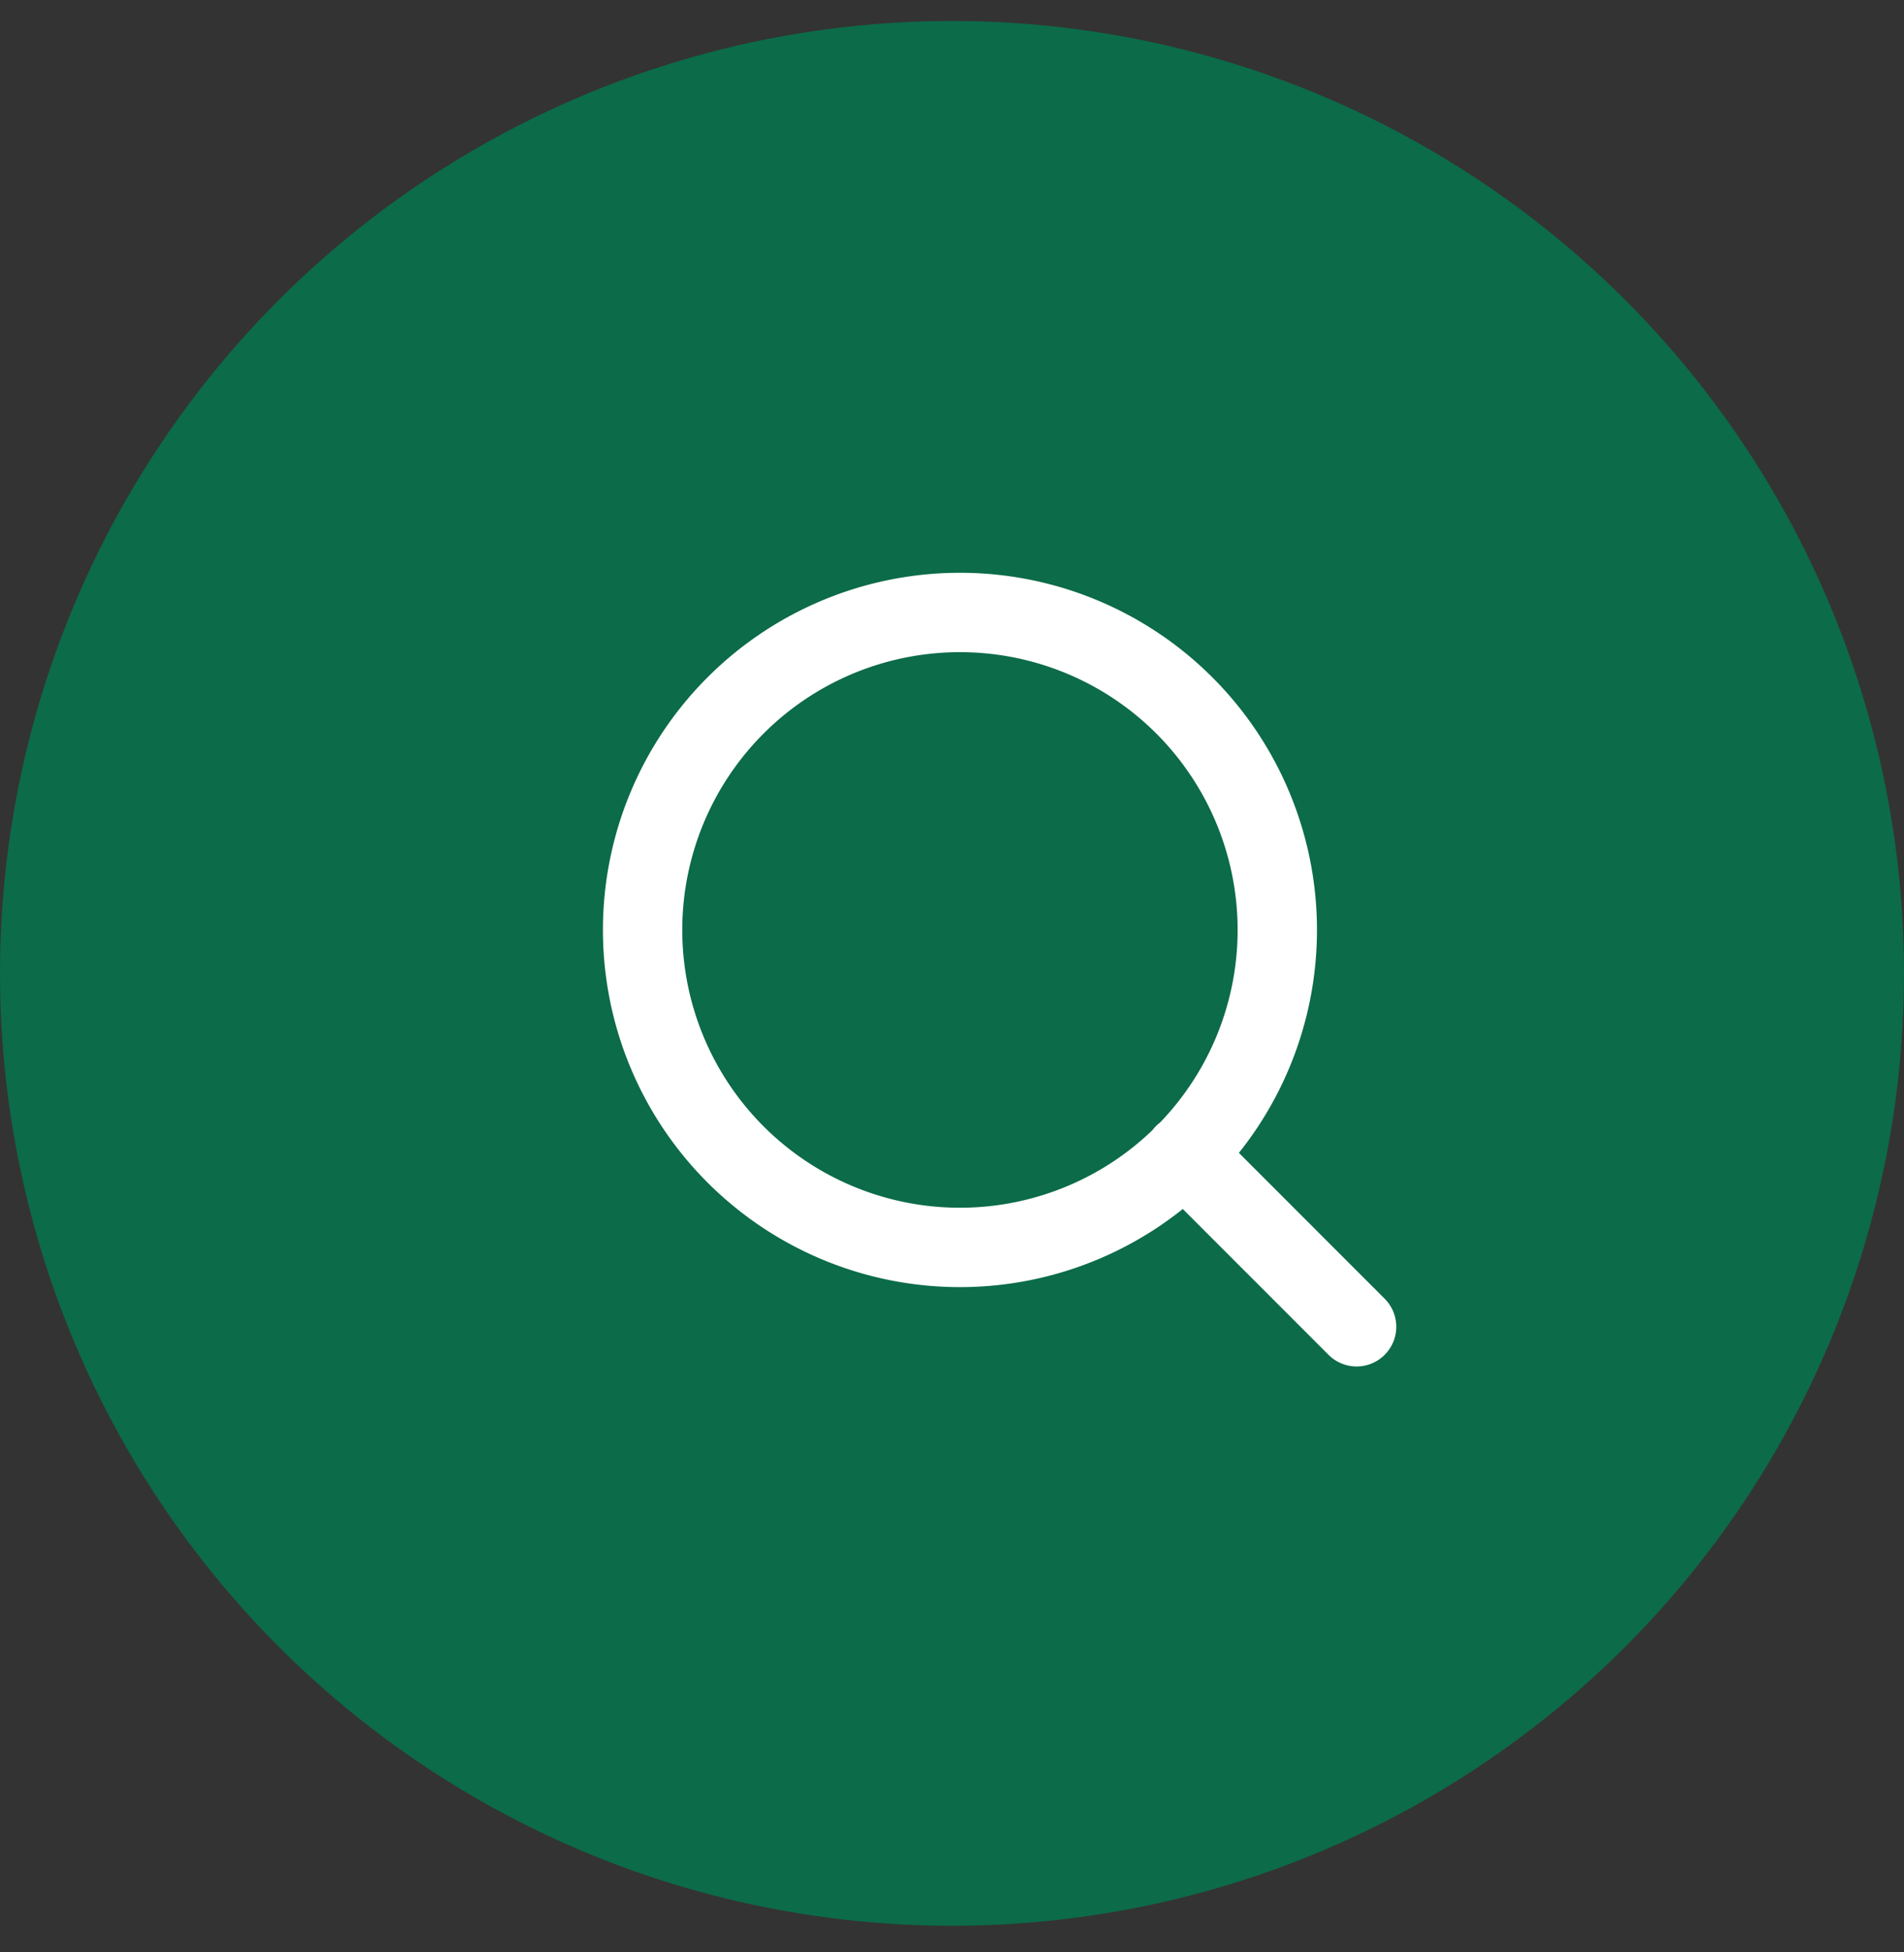
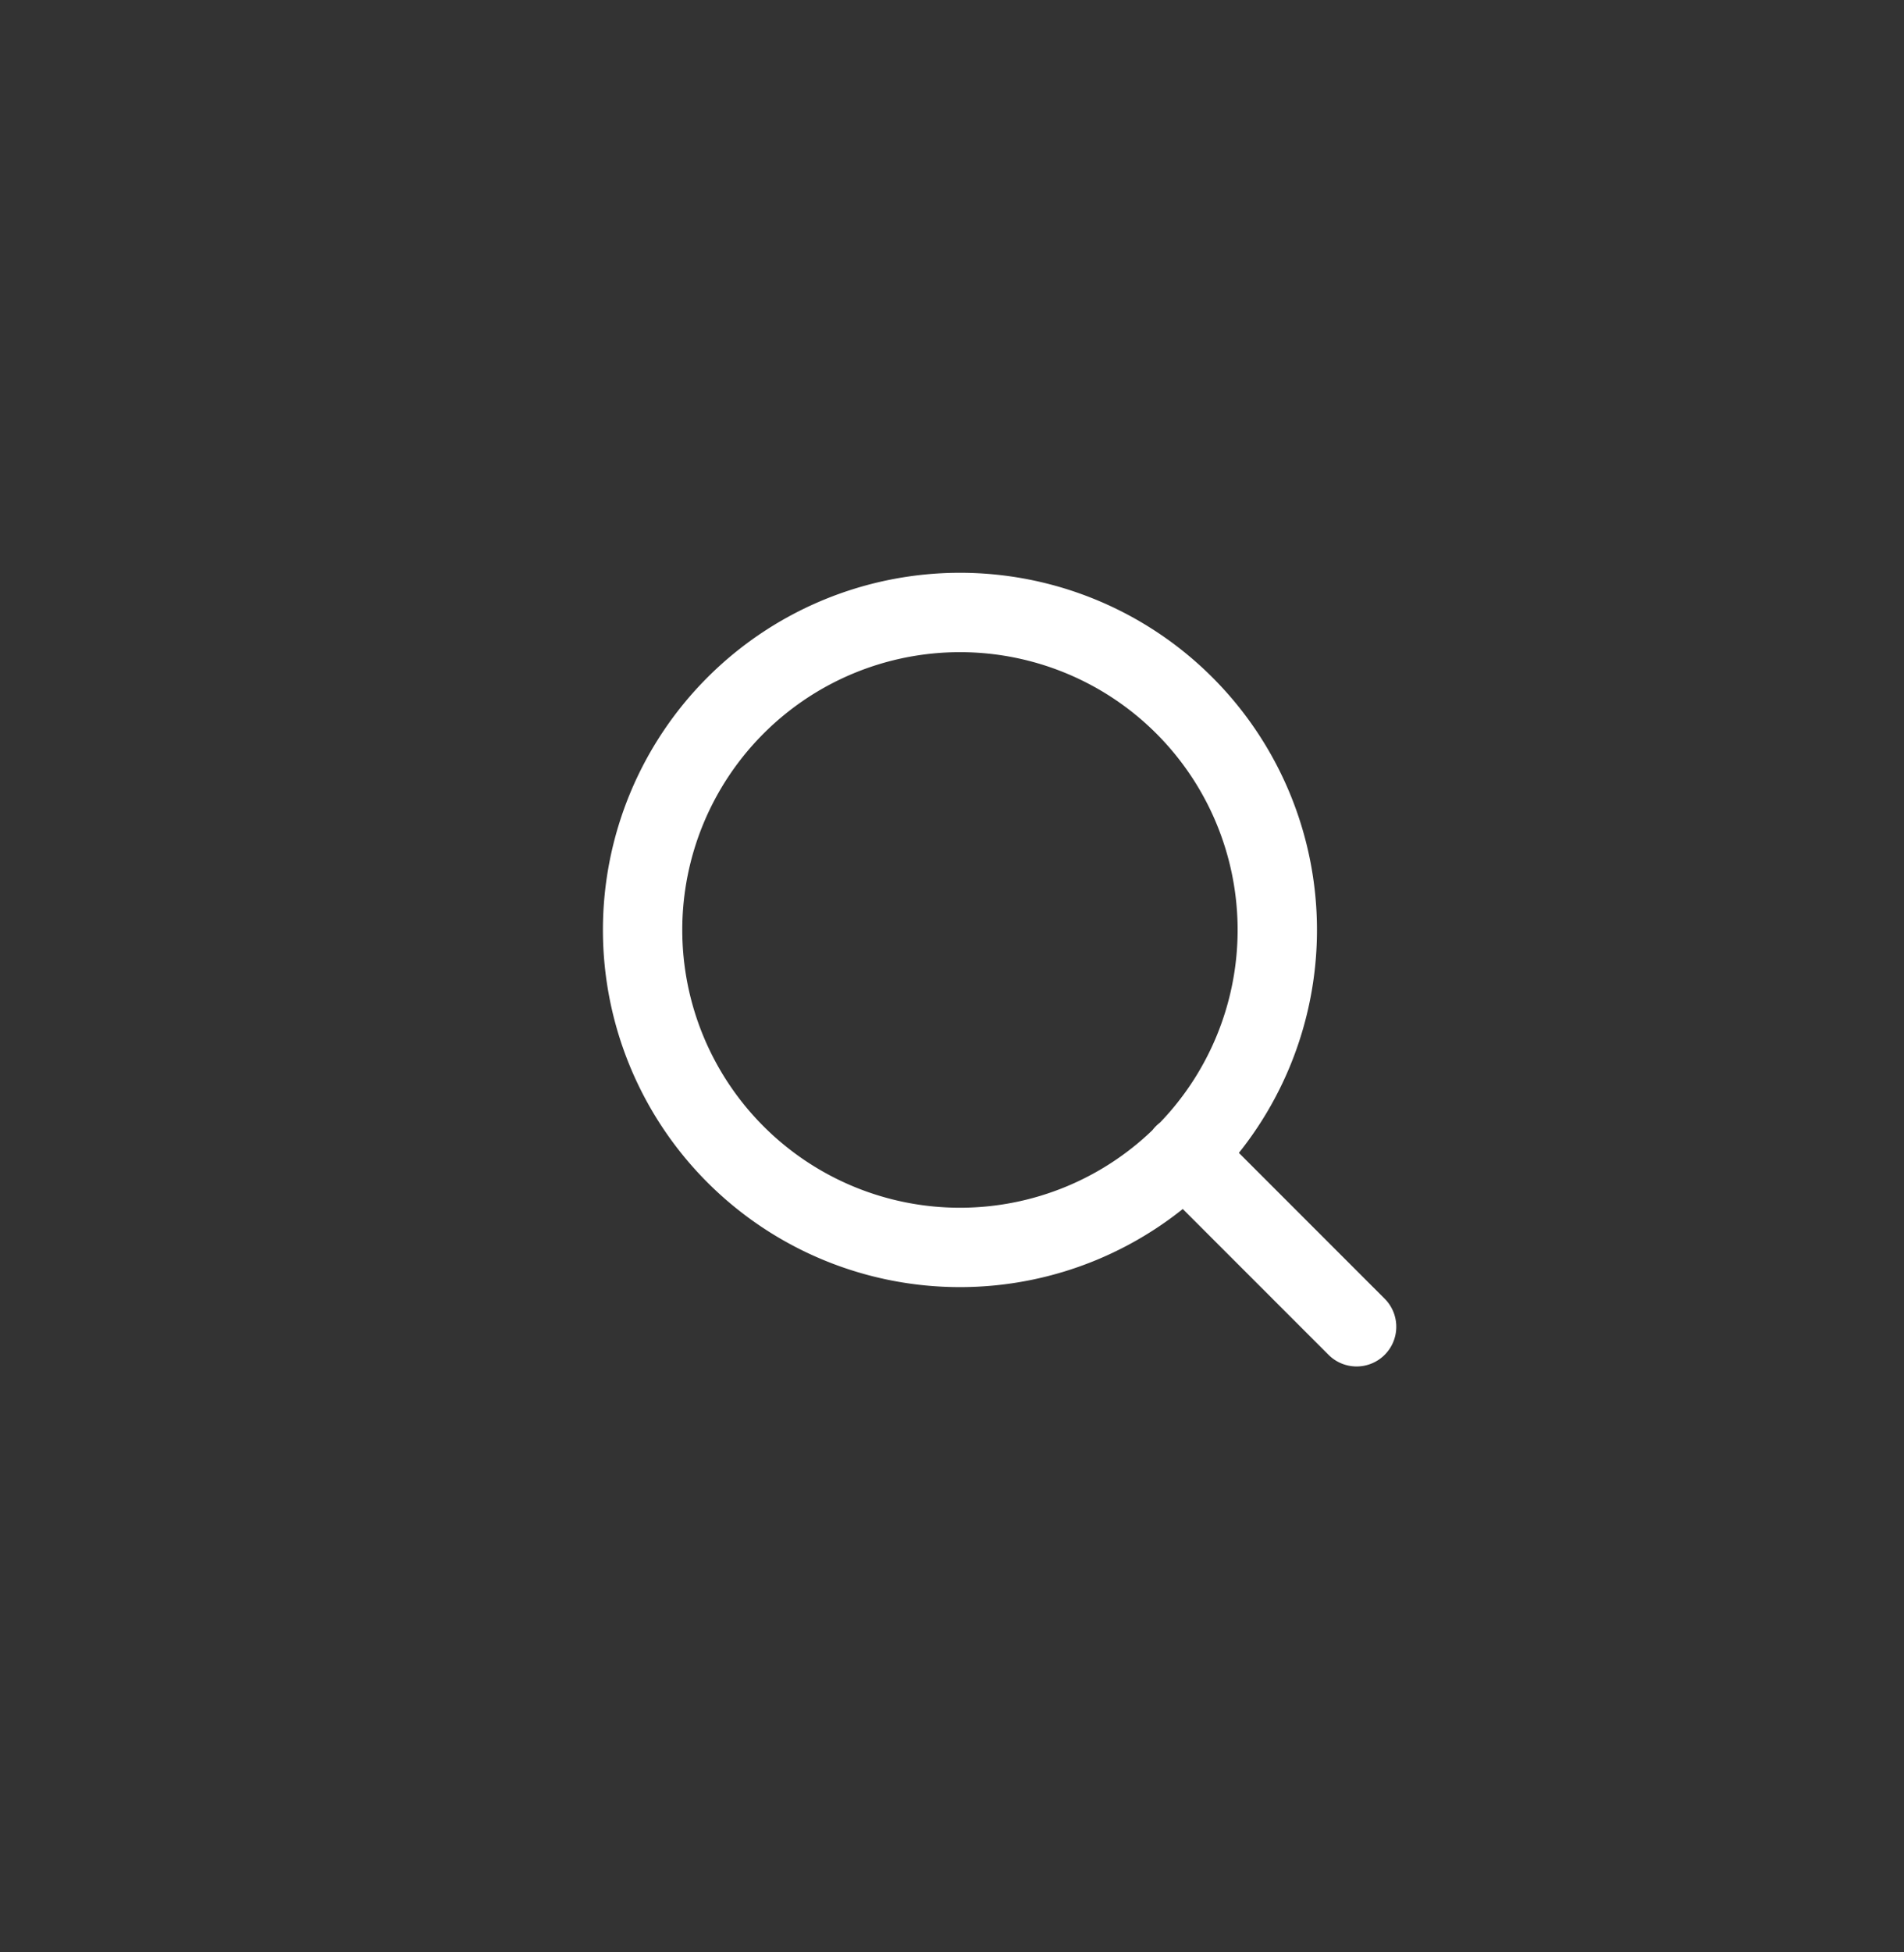
<svg xmlns="http://www.w3.org/2000/svg" width="40" height="41" fill="none">
  <rect width="100%" height="100%" fill="#333333" stroke="none" />
-   <circle cx="20" cy="20.441" r="20" fill="#0C6B49" />
  <path stroke="#fff" stroke-linecap="round" stroke-linejoin="round" stroke-width="1.667" d="M20.167 26.196a6.667 6.667 0 1 0 0-13.334 6.667 6.667 0 0 0 0 13.334M28.5 27.862l-3.625-3.625" />
</svg>